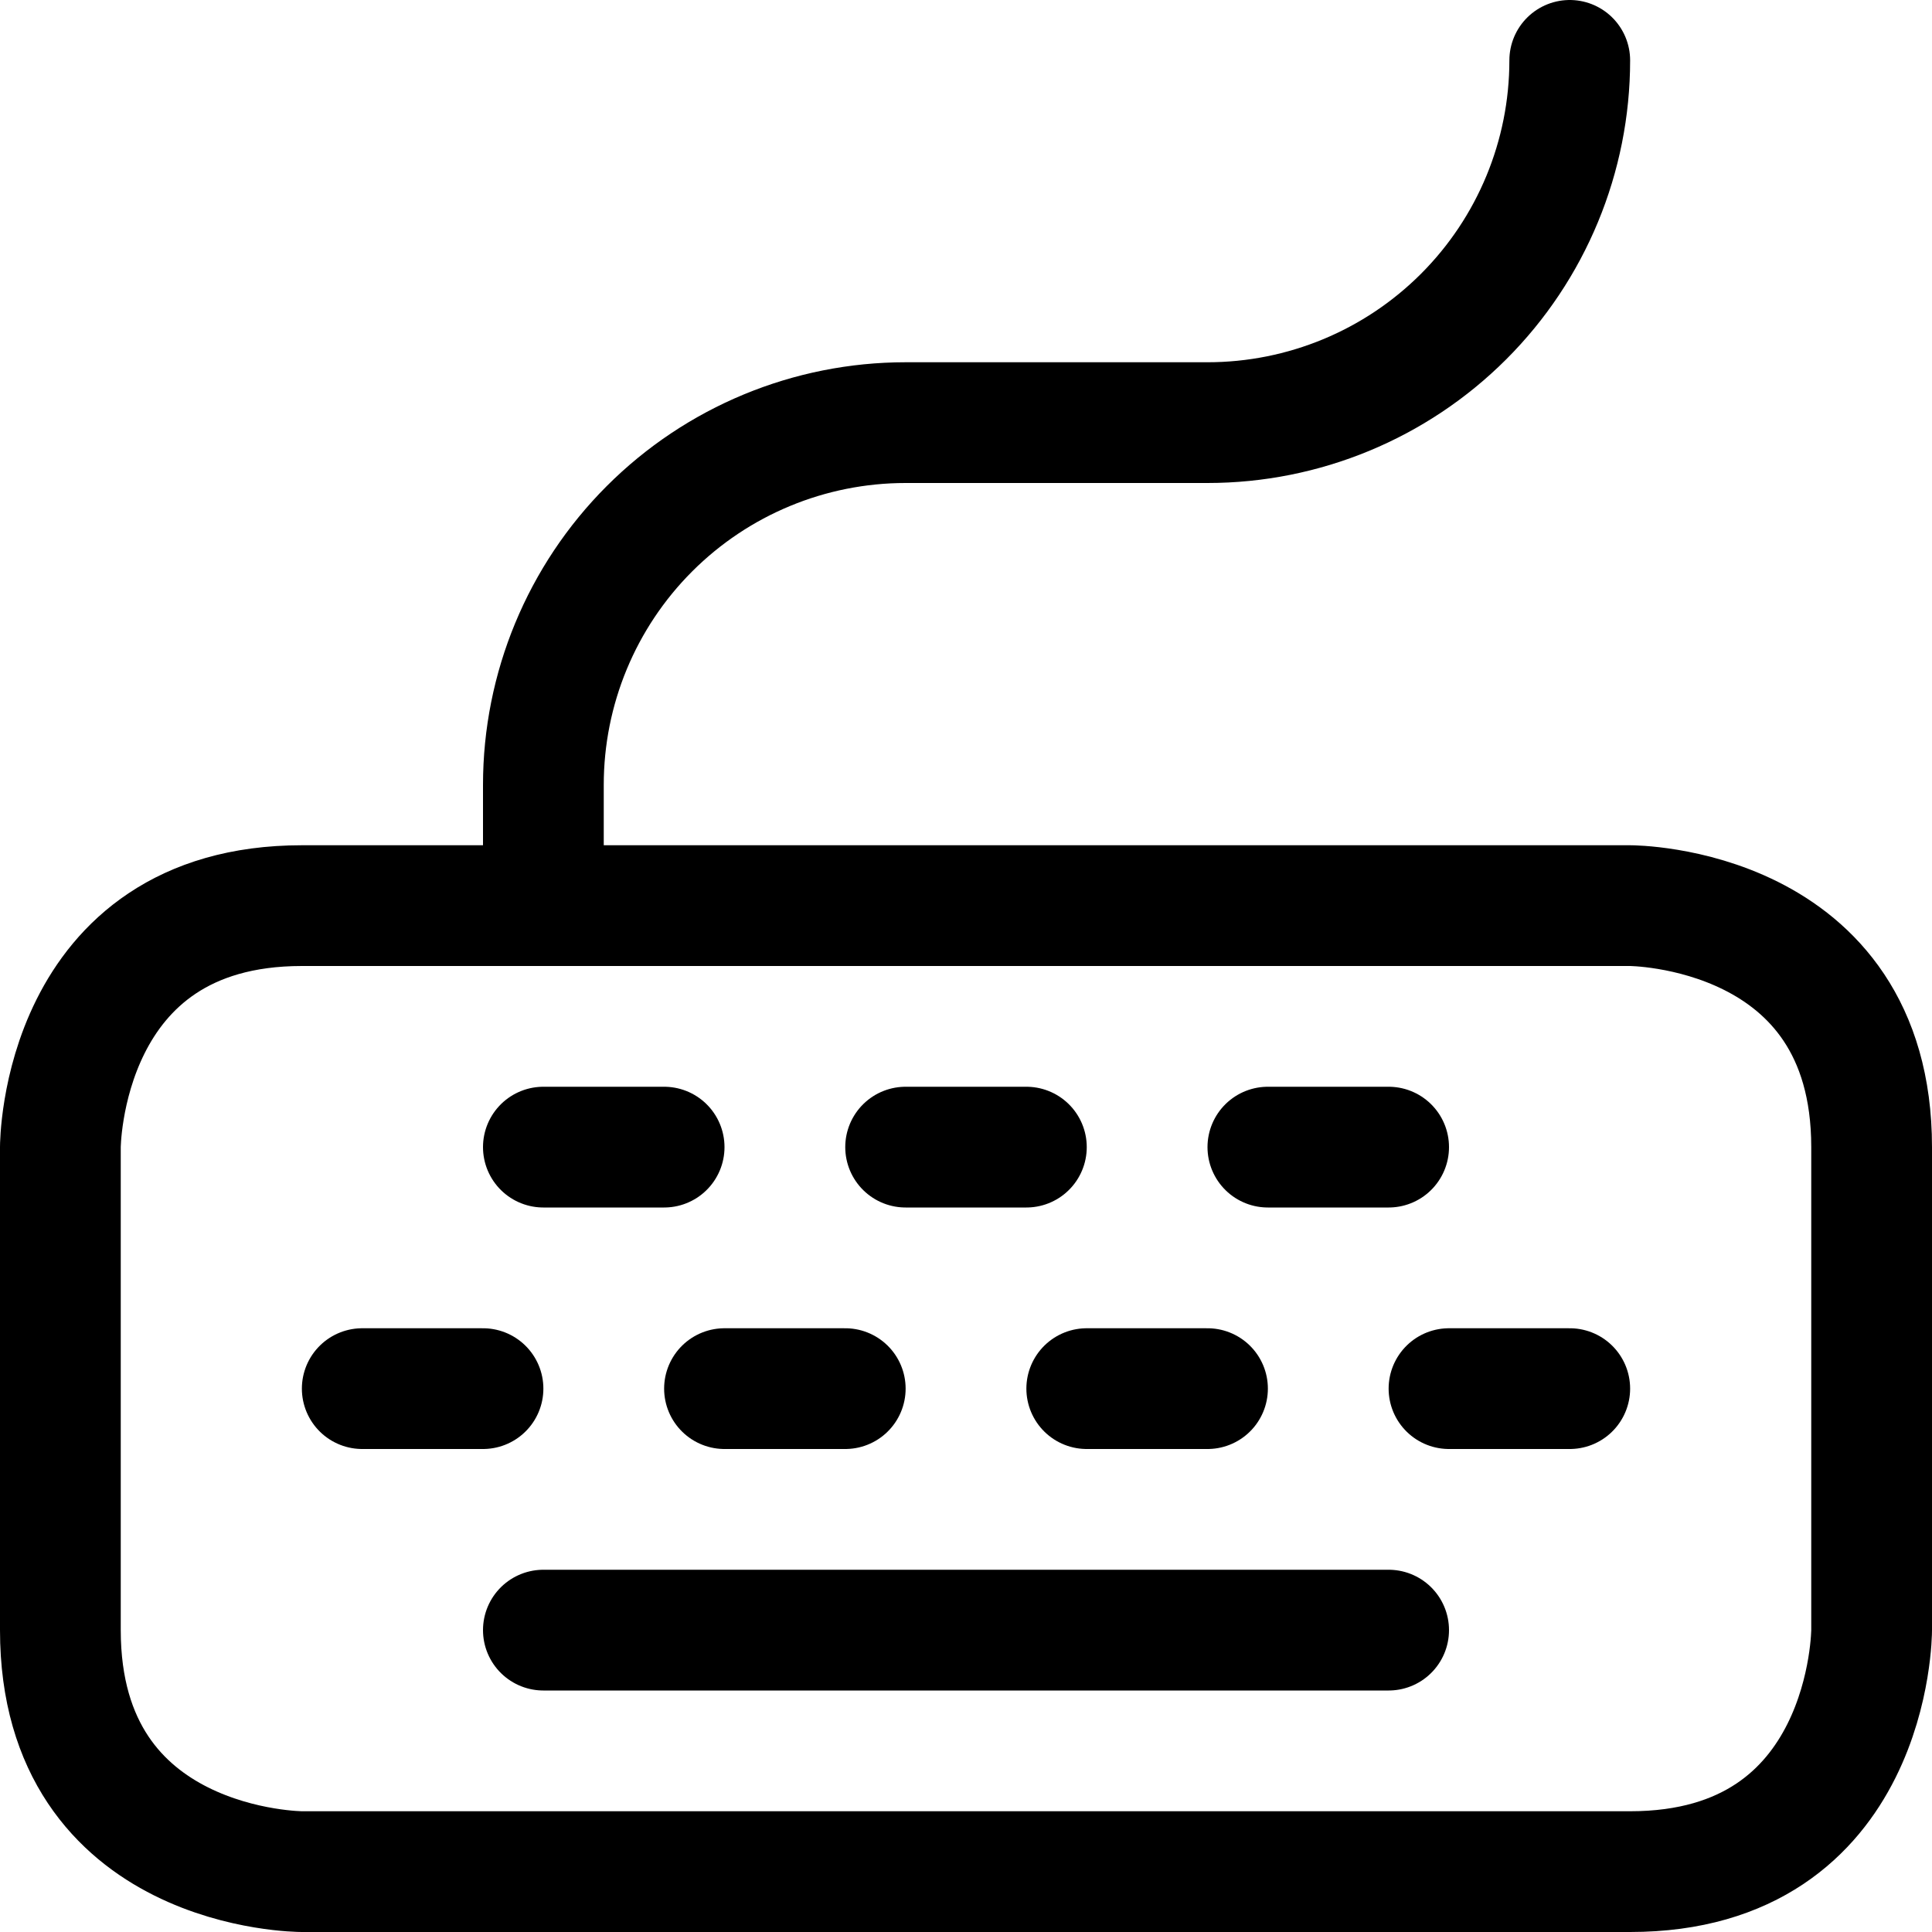
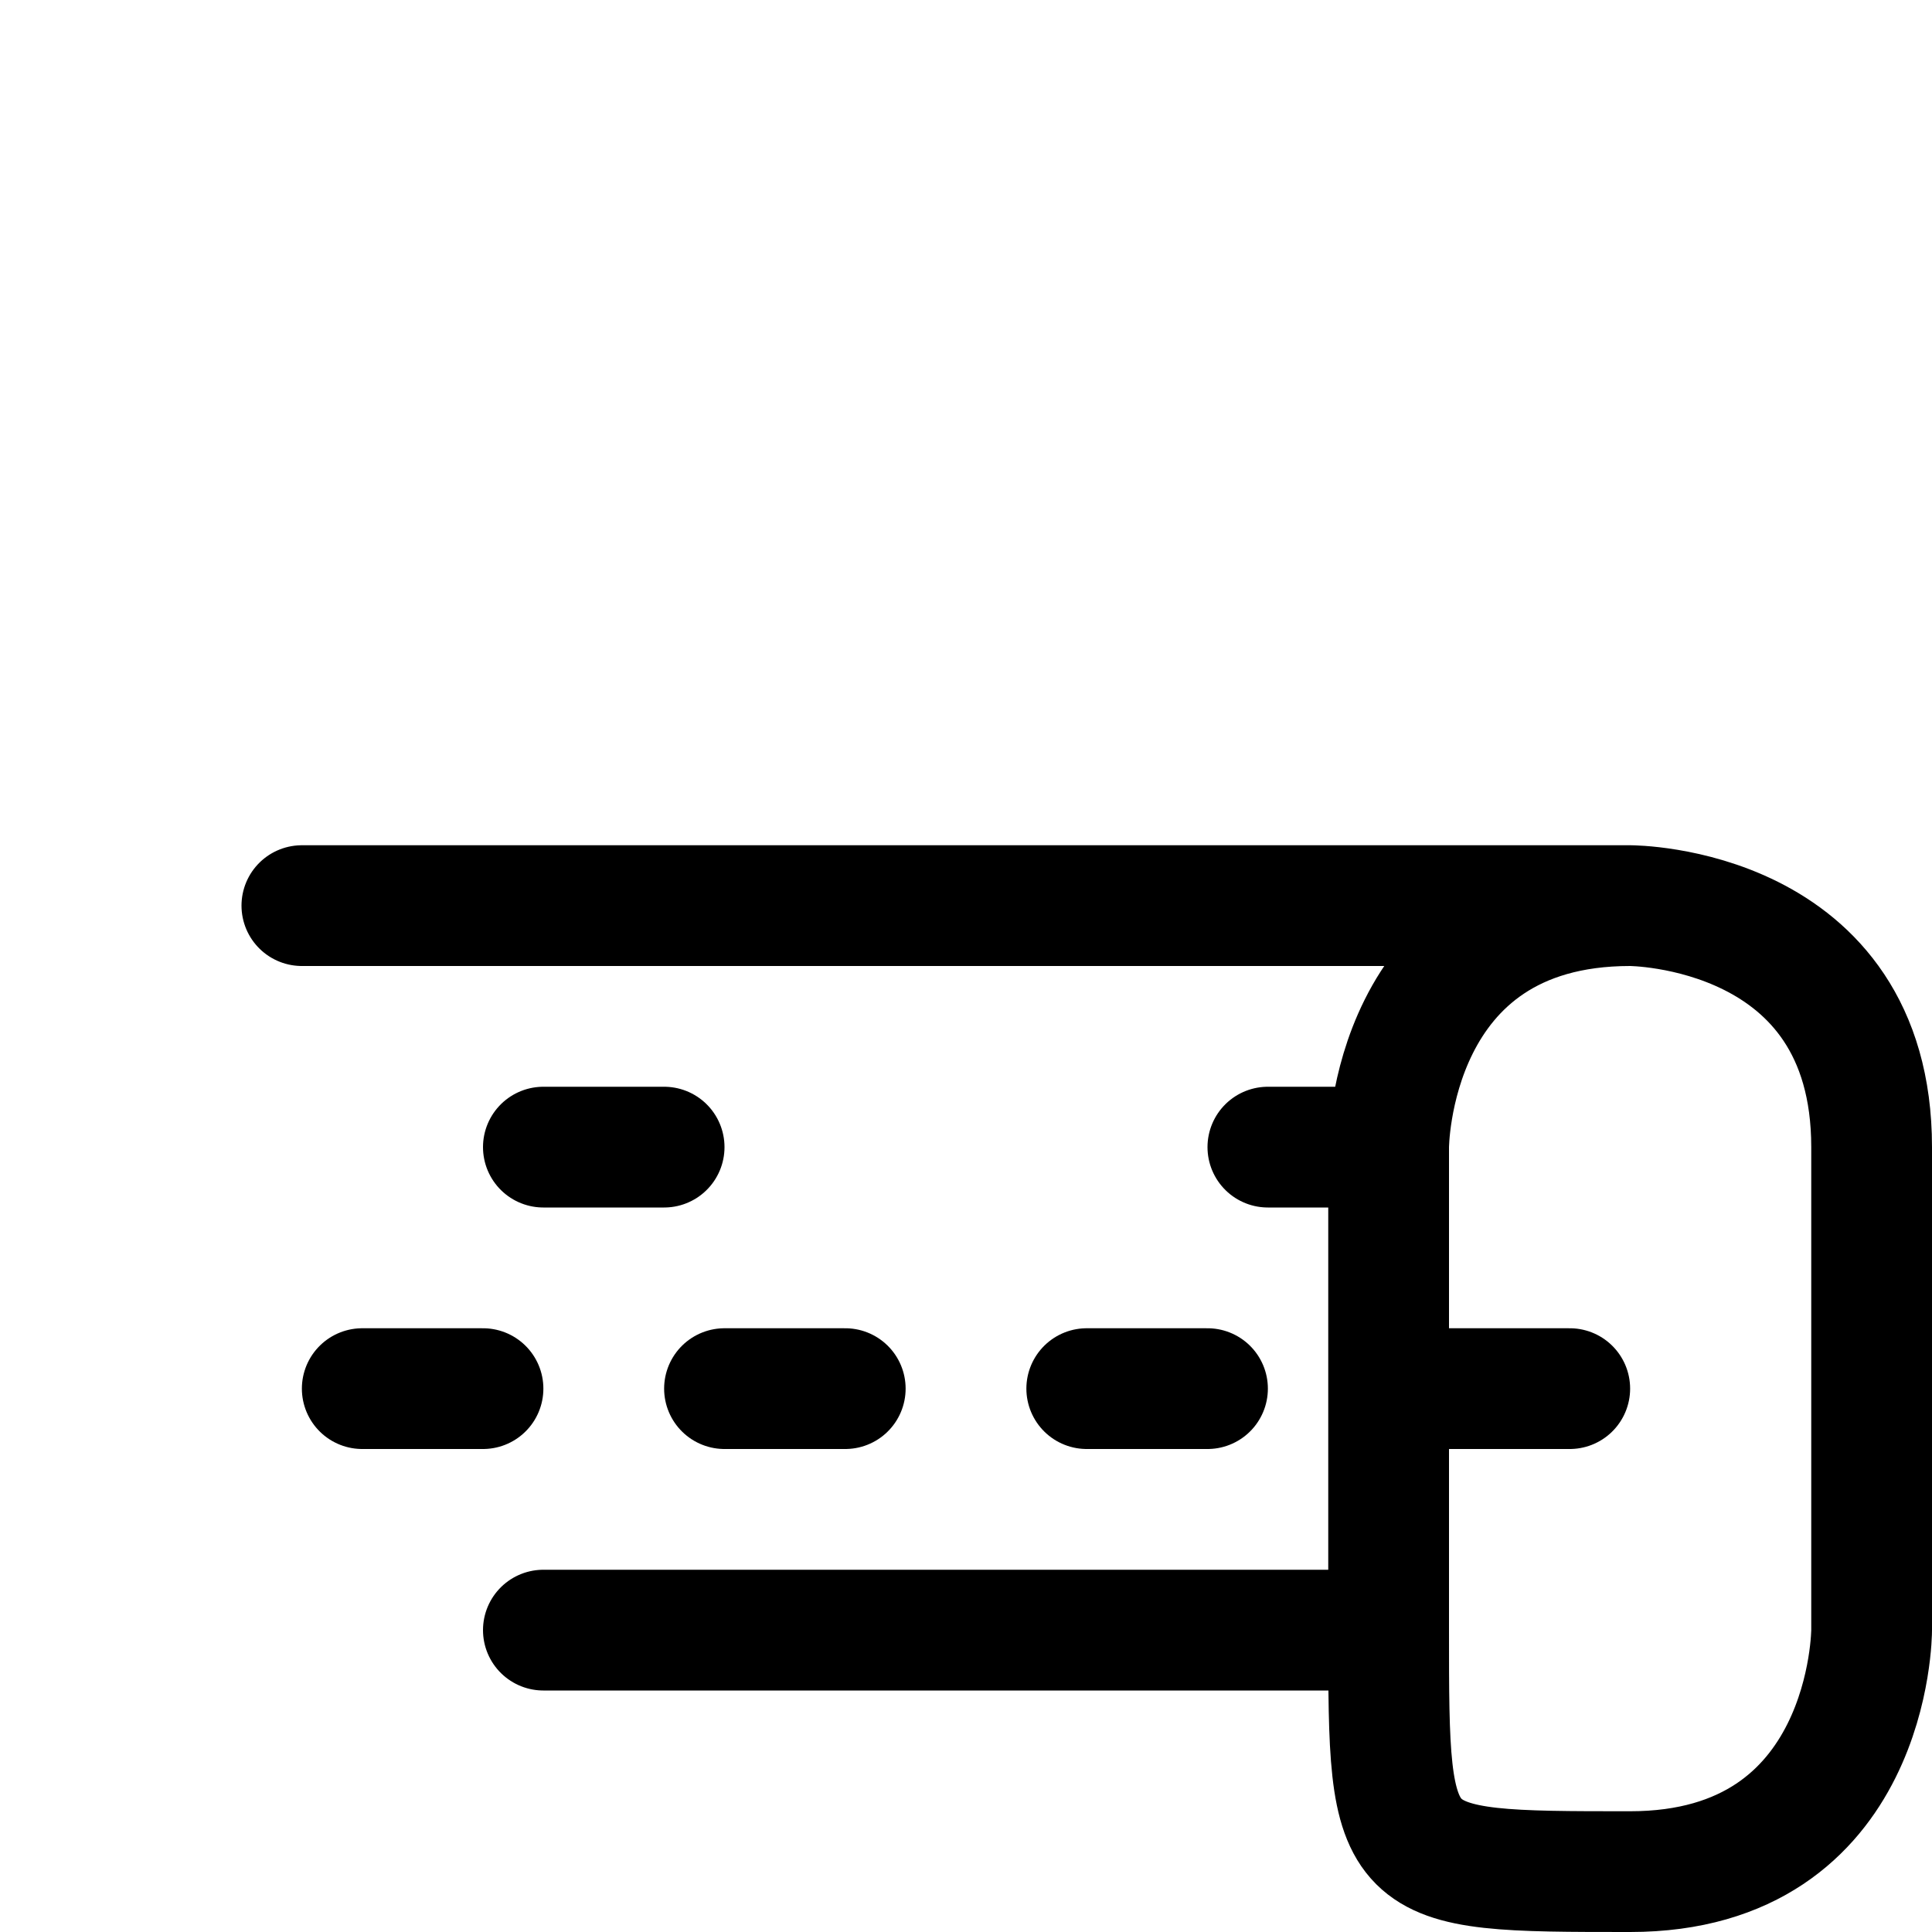
<svg xmlns="http://www.w3.org/2000/svg" fill="none" viewBox="0 0 24 24" height="24" width="24" id="Keyboard--Streamline-Ultimate.svg">
  <desc>Keyboard Streamline Icon: https://streamlinehq.com</desc>
-   <path stroke="#000000" stroke-linecap="round" stroke-linejoin="round" d="M3.75 11.25h16.5s3 0 3 3v6s0 3 -3 3H3.75s-3 0 -3 -3v-6s0 -3 3 -3Z" stroke-width="1.5" />
+   <path stroke="#000000" stroke-linecap="round" stroke-linejoin="round" d="M3.75 11.25h16.5s3 0 3 3v6s0 3 -3 3s-3 0 -3 -3v-6s0 -3 3 -3Z" stroke-width="1.5" />
  <path stroke="#000000" stroke-linecap="round" stroke-linejoin="round" d="M6.75 14.25h1.5" stroke-width="1.5" />
  <path stroke="#000000" stroke-linecap="round" stroke-linejoin="round" d="M15.75 14.25h1.5" stroke-width="1.5" />
-   <path stroke="#000000" stroke-linecap="round" stroke-linejoin="round" d="M11.25 14.25h1.5" stroke-width="1.5" />
  <path stroke="#000000" stroke-linecap="round" stroke-linejoin="round" d="M4.5 17.25H6" stroke-width="1.5" />
  <path stroke="#000000" stroke-linecap="round" stroke-linejoin="round" d="M9 17.25h1.5" stroke-width="1.5" />
  <path stroke="#000000" stroke-linecap="round" stroke-linejoin="round" d="M13.5 17.25H15" stroke-width="1.5" />
  <path stroke="#000000" stroke-linecap="round" stroke-linejoin="round" d="M18 17.25h1.5" stroke-width="1.5" />
  <path stroke="#000000" stroke-linecap="round" stroke-linejoin="round" d="M6.75 20.25h10.5" stroke-width="1.5" />
-   <path stroke="#000000" stroke-linecap="round" stroke-linejoin="round" d="M6.75 11.25v-1.5c0 -1.193 0.474 -2.338 1.318 -3.182C8.912 5.724 10.056 5.25 11.25 5.25H15c1.194 0 2.338 -0.474 3.182 -1.318C19.026 3.088 19.5 1.943 19.5 0.75" stroke-width="1.5" />
</svg>